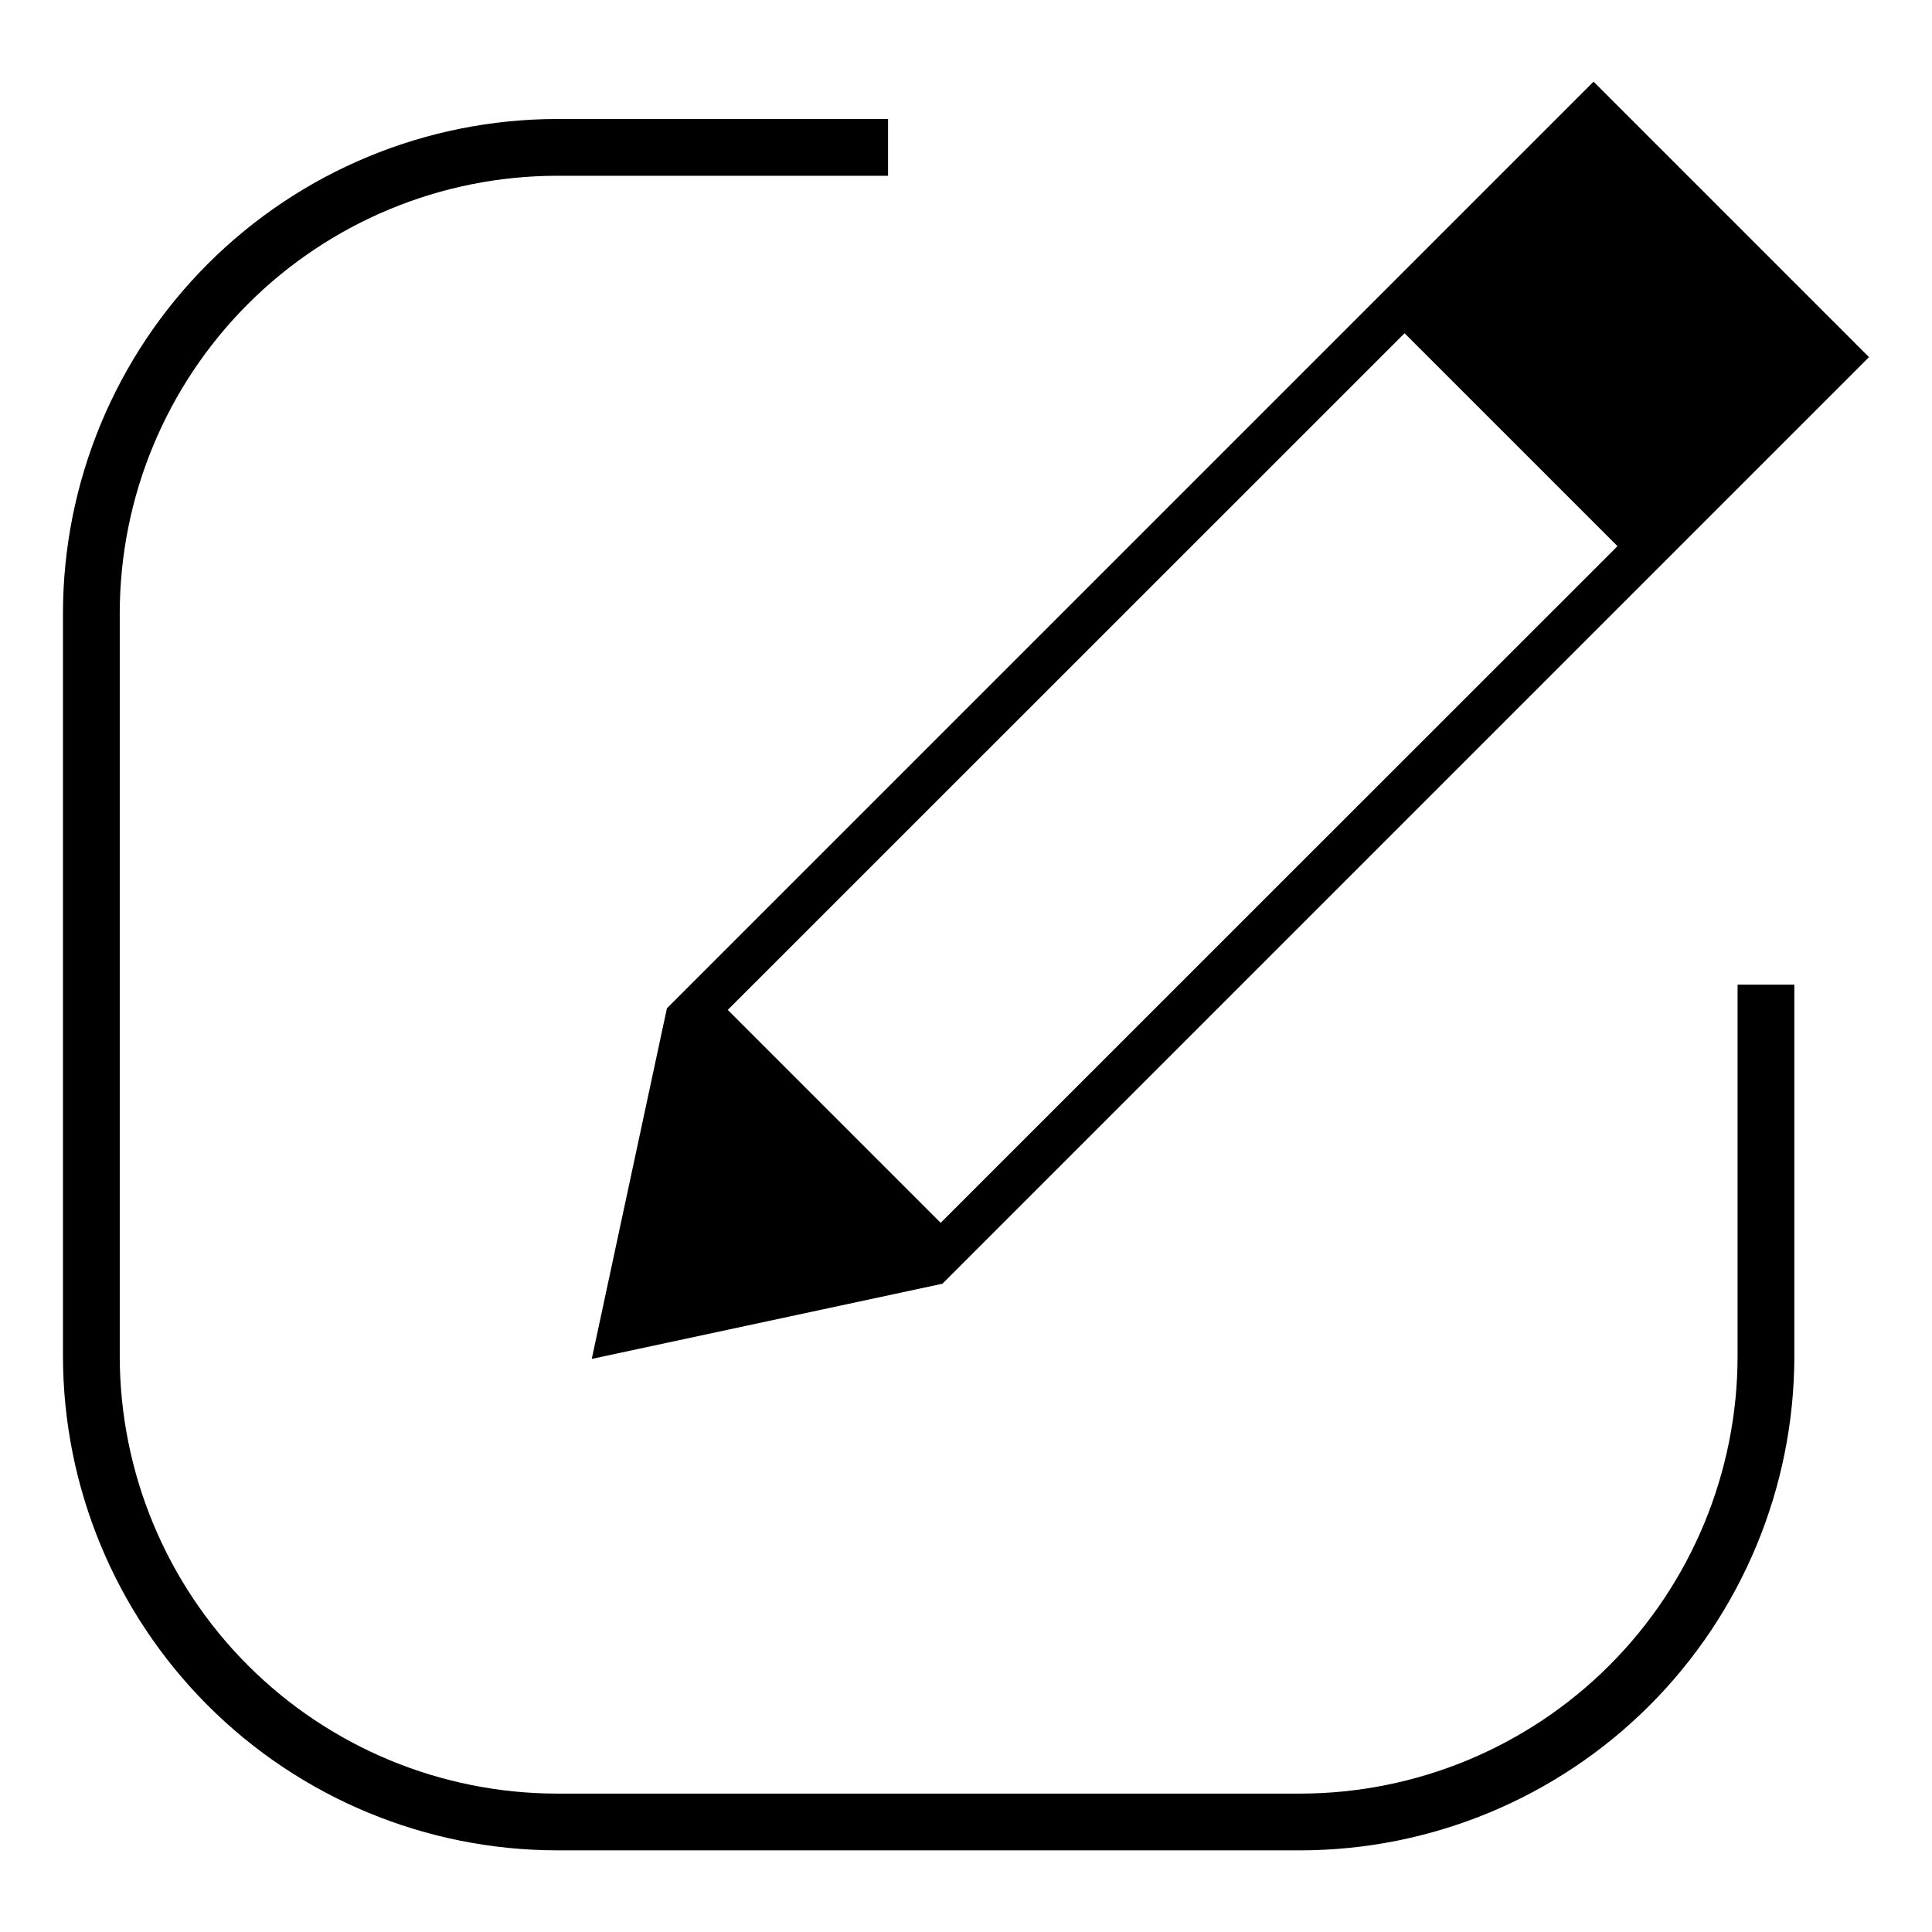
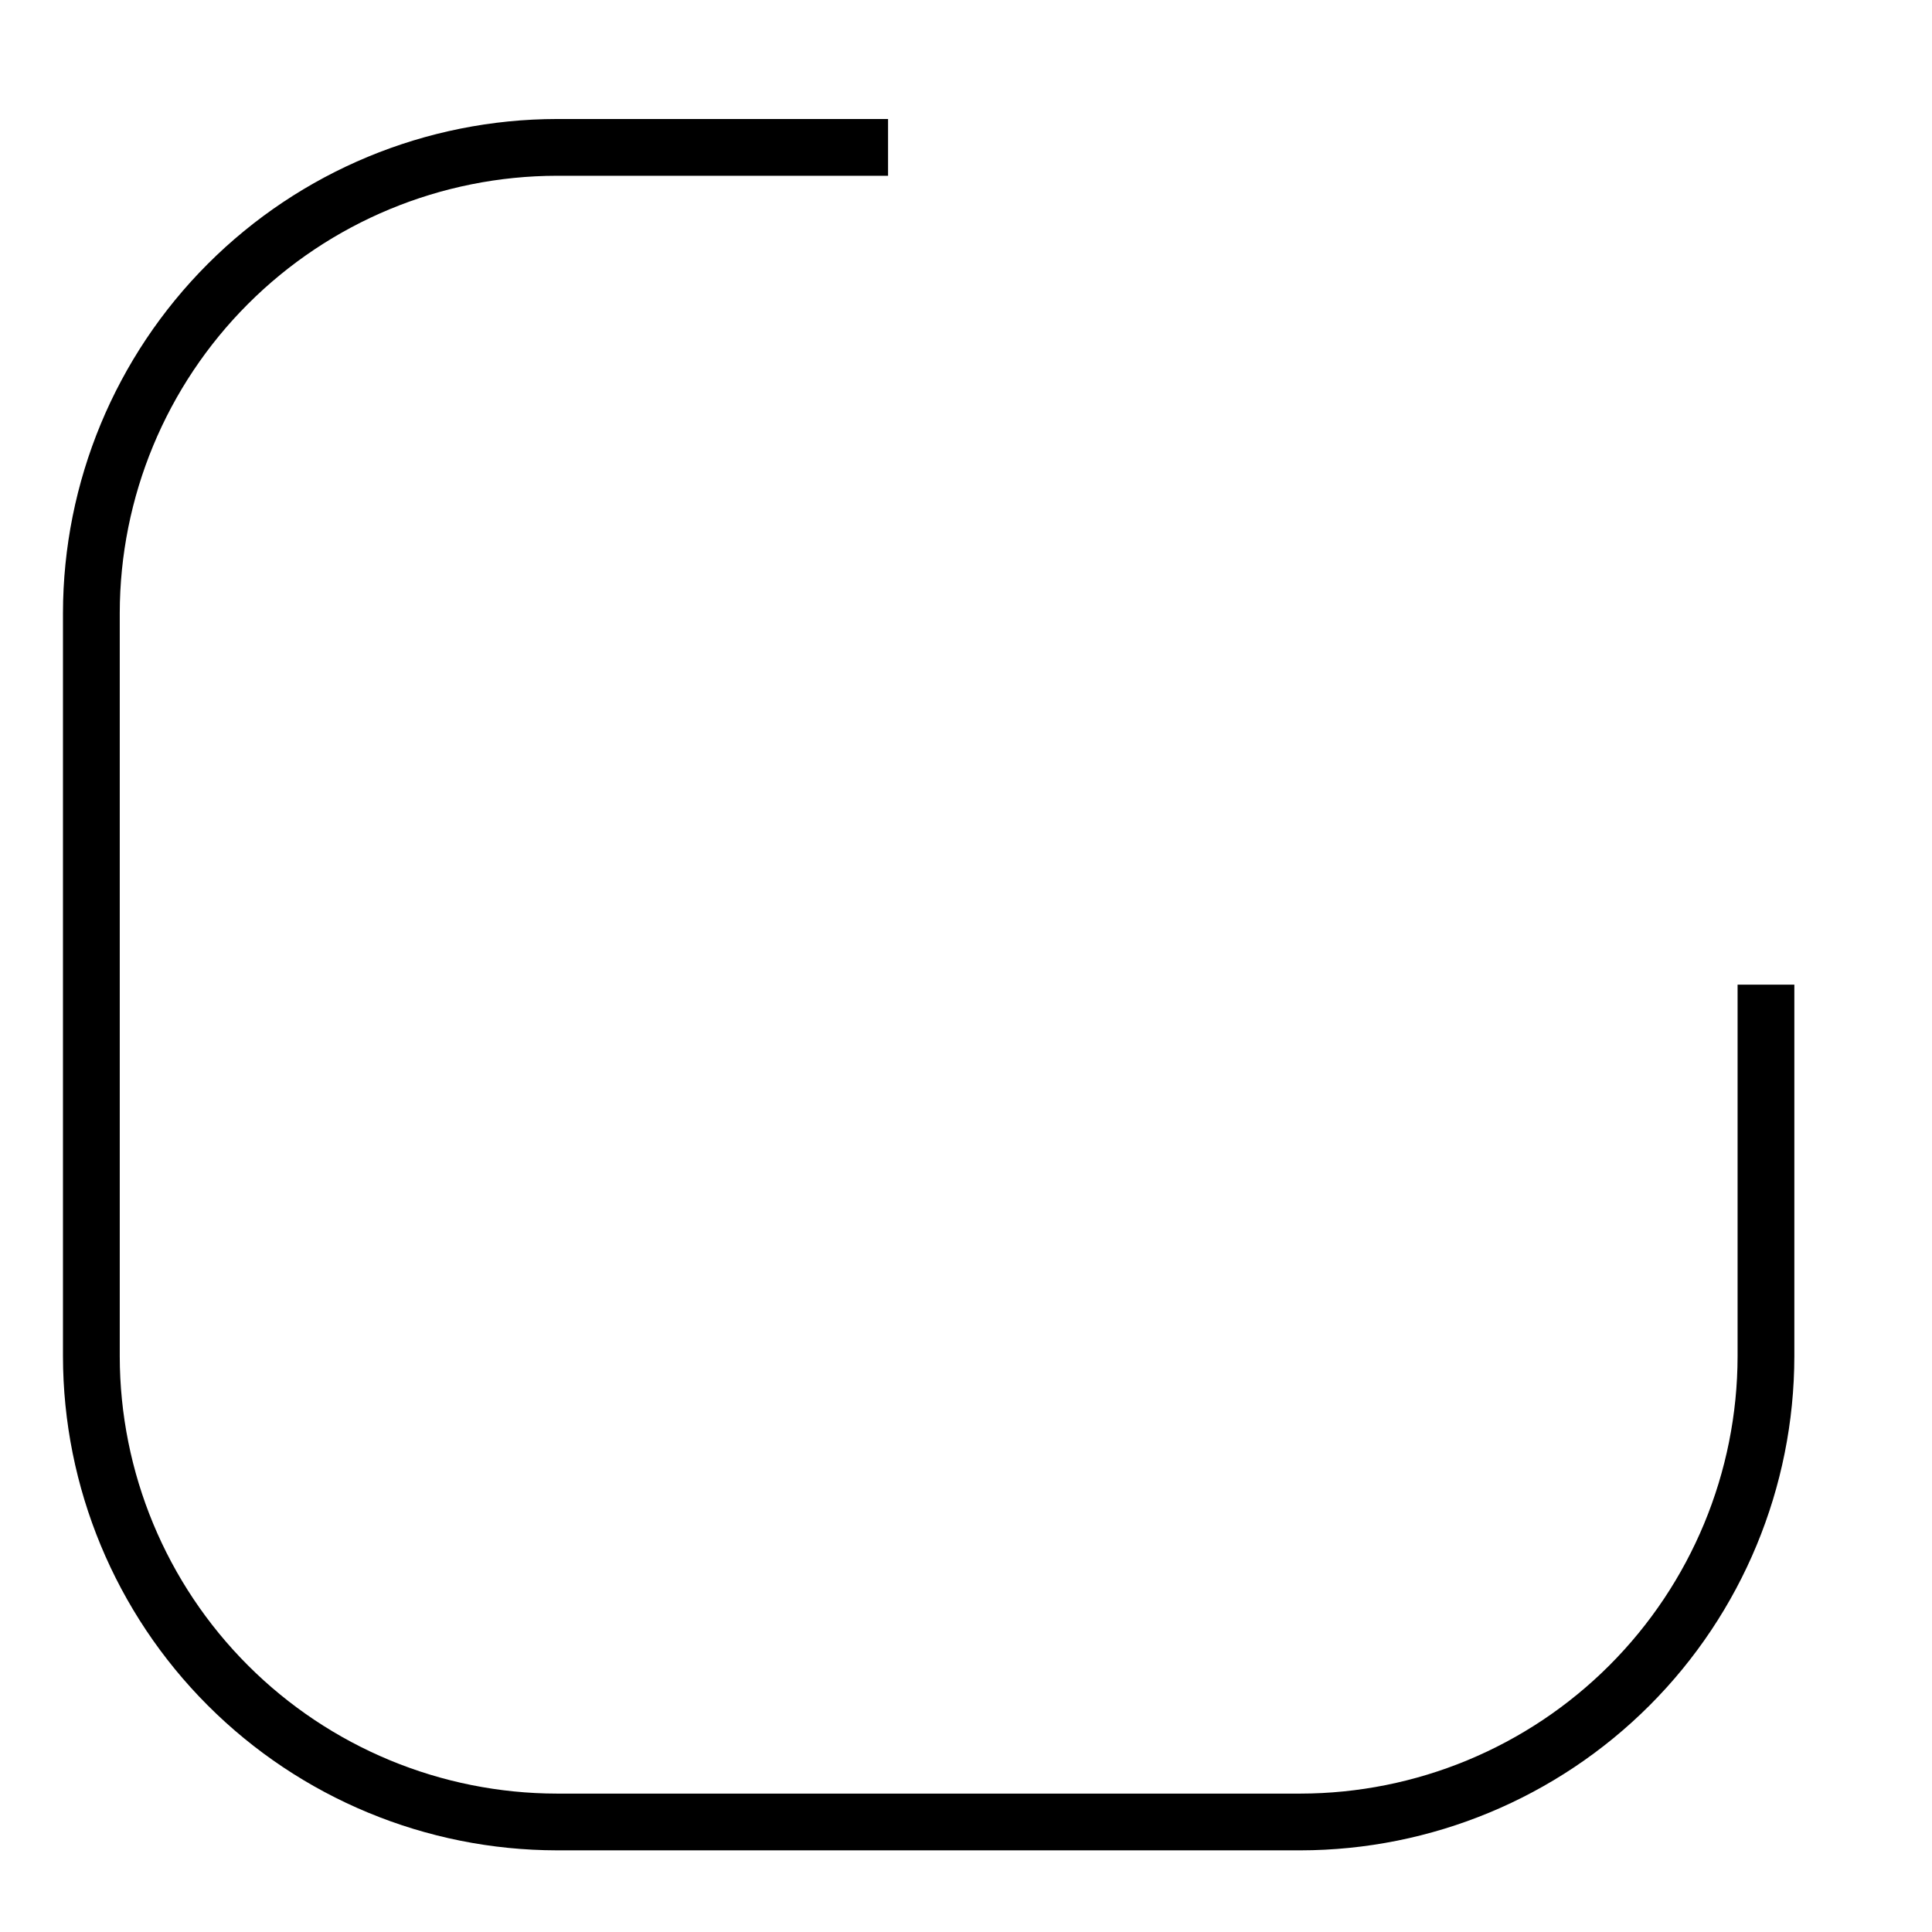
<svg xmlns="http://www.w3.org/2000/svg" fill="#000000" width="800px" height="800px" version="1.1" viewBox="144 144 512 512">
  <g>
    <path d="m488.6 634.36h-196.99c-34.711-0.039-67.988-13.844-92.531-38.387-24.543-24.543-38.352-57.82-38.391-92.531v-196.99c0.043-34.707 13.848-67.984 38.391-92.527s57.82-38.348 92.531-38.387h87.734v15.043h-87.734c-30.723 0.035-60.176 12.258-81.898 33.98-21.723 21.723-33.945 51.176-33.977 81.898v196.99c0.031 30.723 12.254 60.176 33.977 81.898 21.723 21.723 51.176 33.945 81.898 33.977h196.99c30.723-0.031 60.176-12.254 81.898-33.977s33.945-51.176 33.98-81.898v-98.5h15.043v98.496c-0.039 34.711-13.844 67.988-38.387 92.531-24.547 24.547-57.824 38.352-92.535 38.387z" />
-     <path d="m566.31 165.64-245.56 245.56-0.168 0.75-19.758 92.172 92.172-19.758 0.75-0.16 245.56-245.56zm-173.02 302.42-56.426-56.426 179.36-179.32 56.426 56.426z" />
  </g>
</svg>